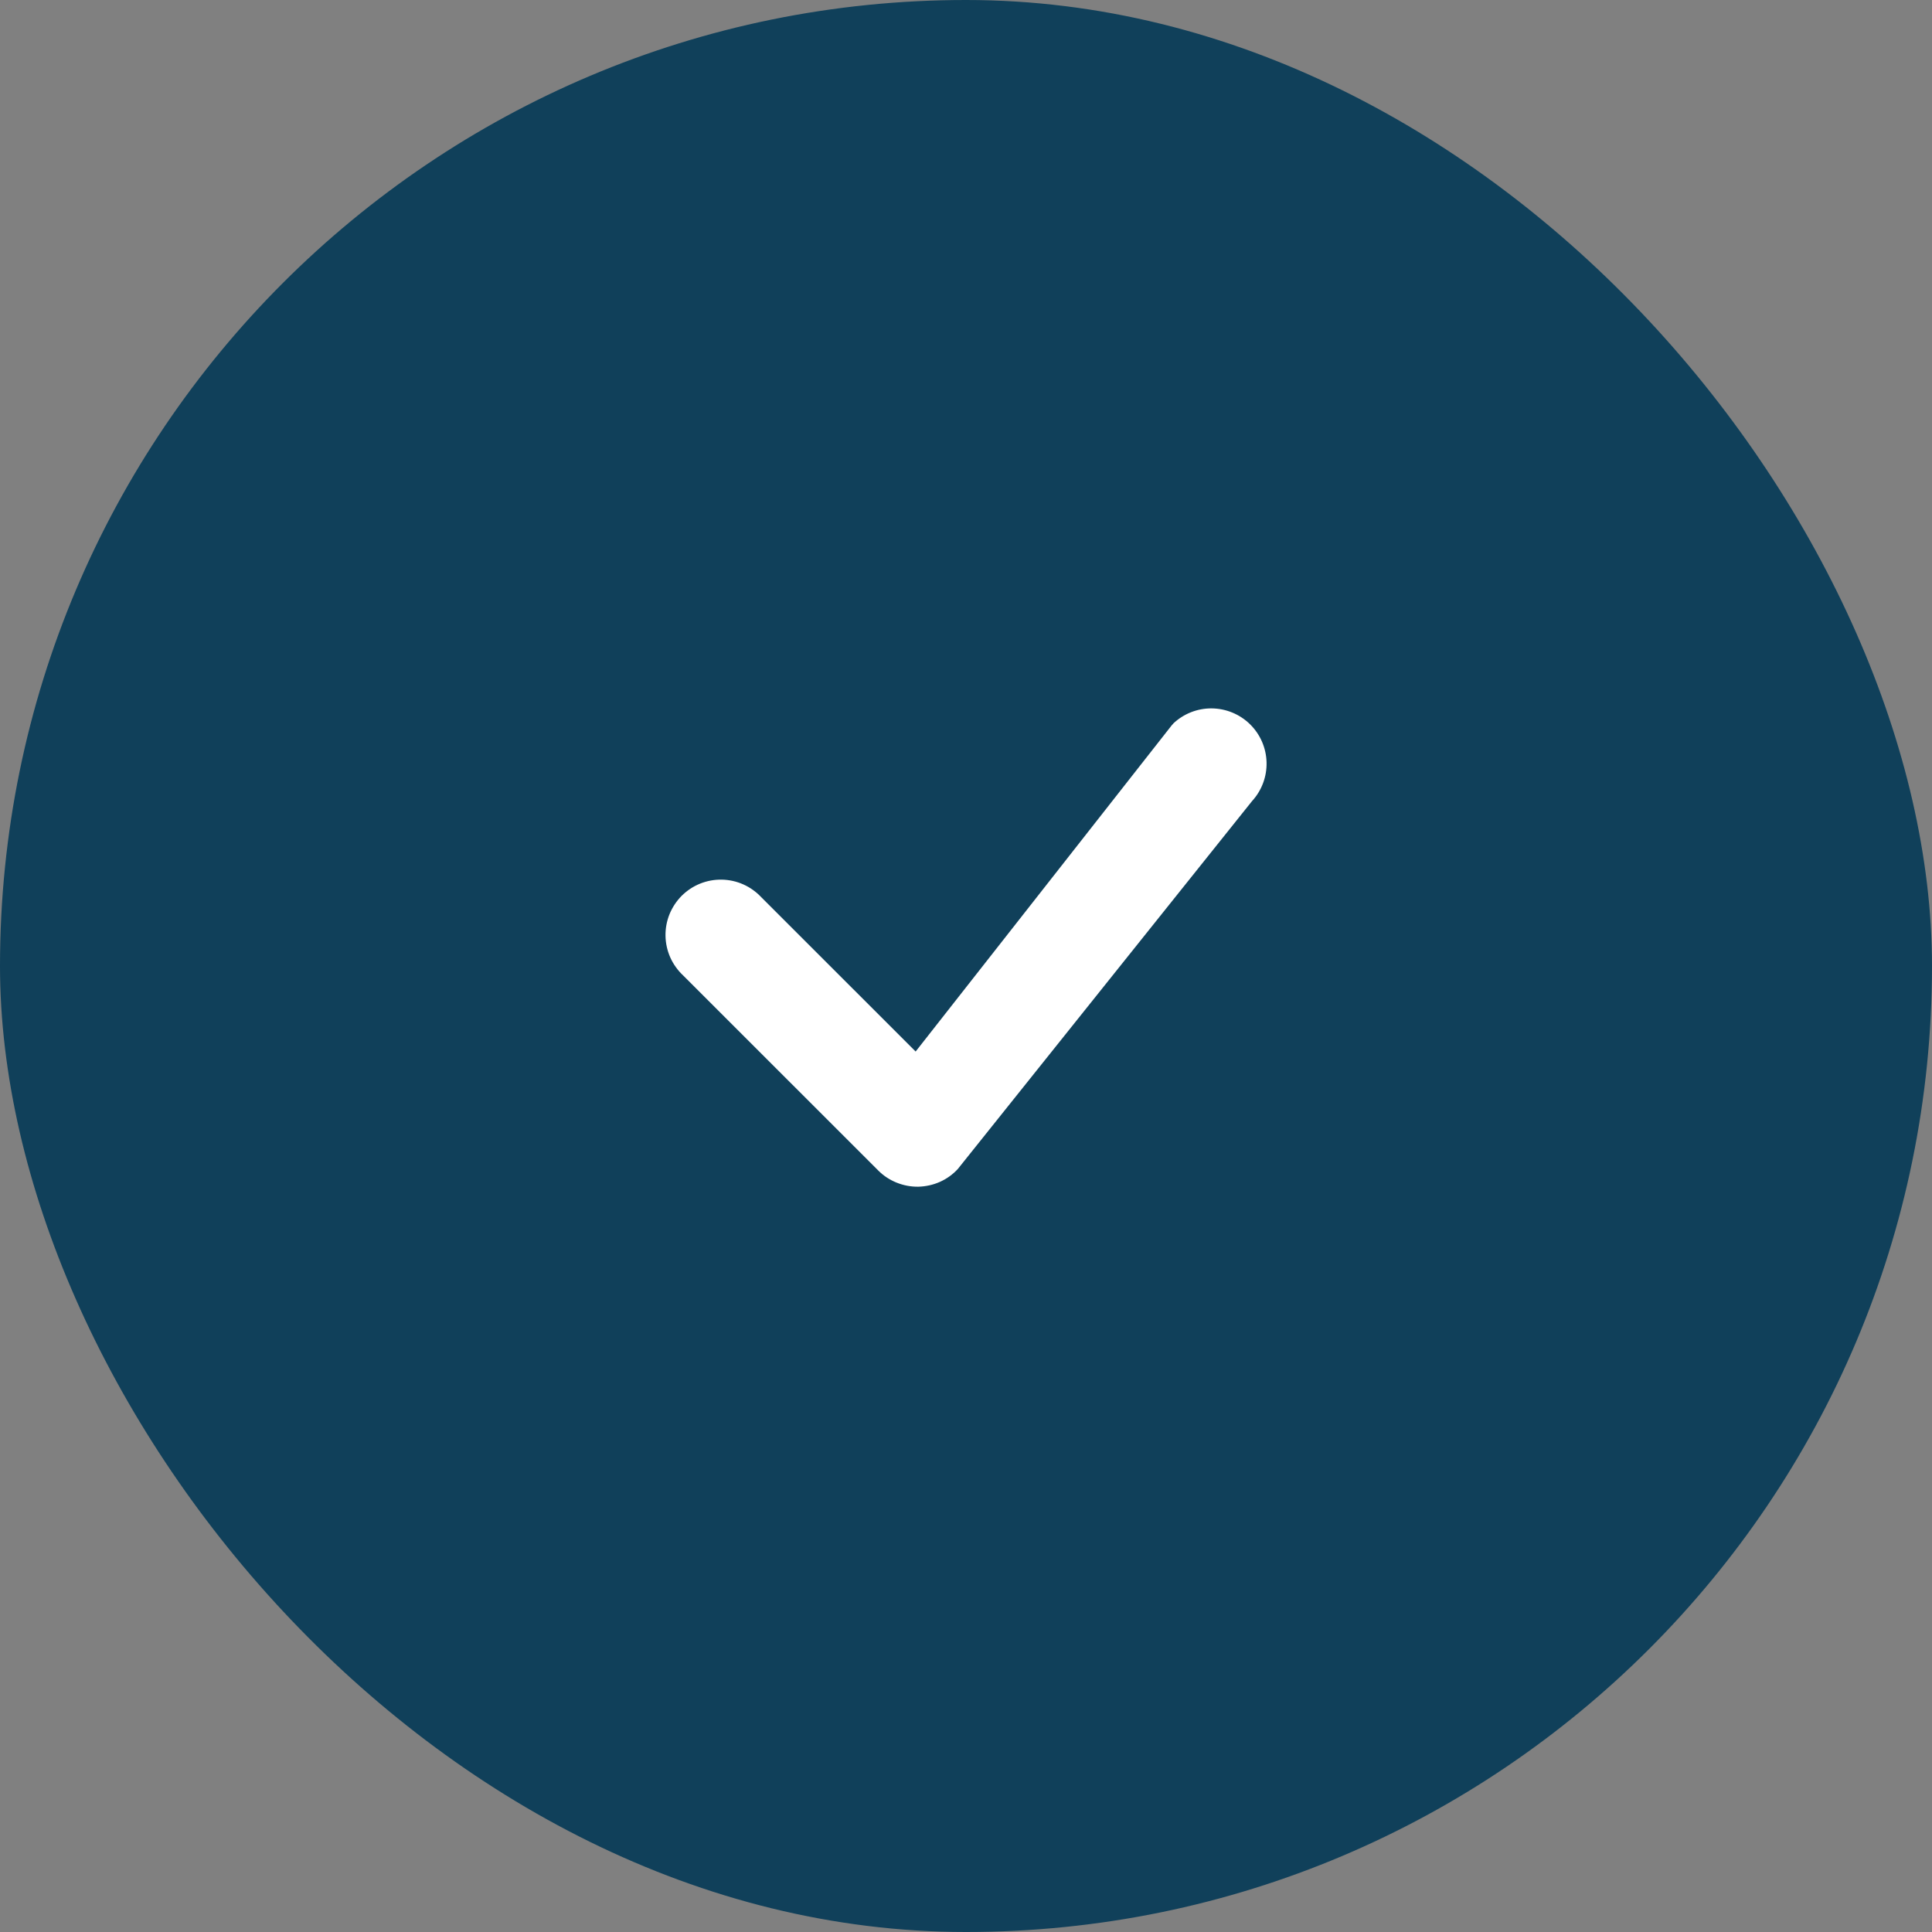
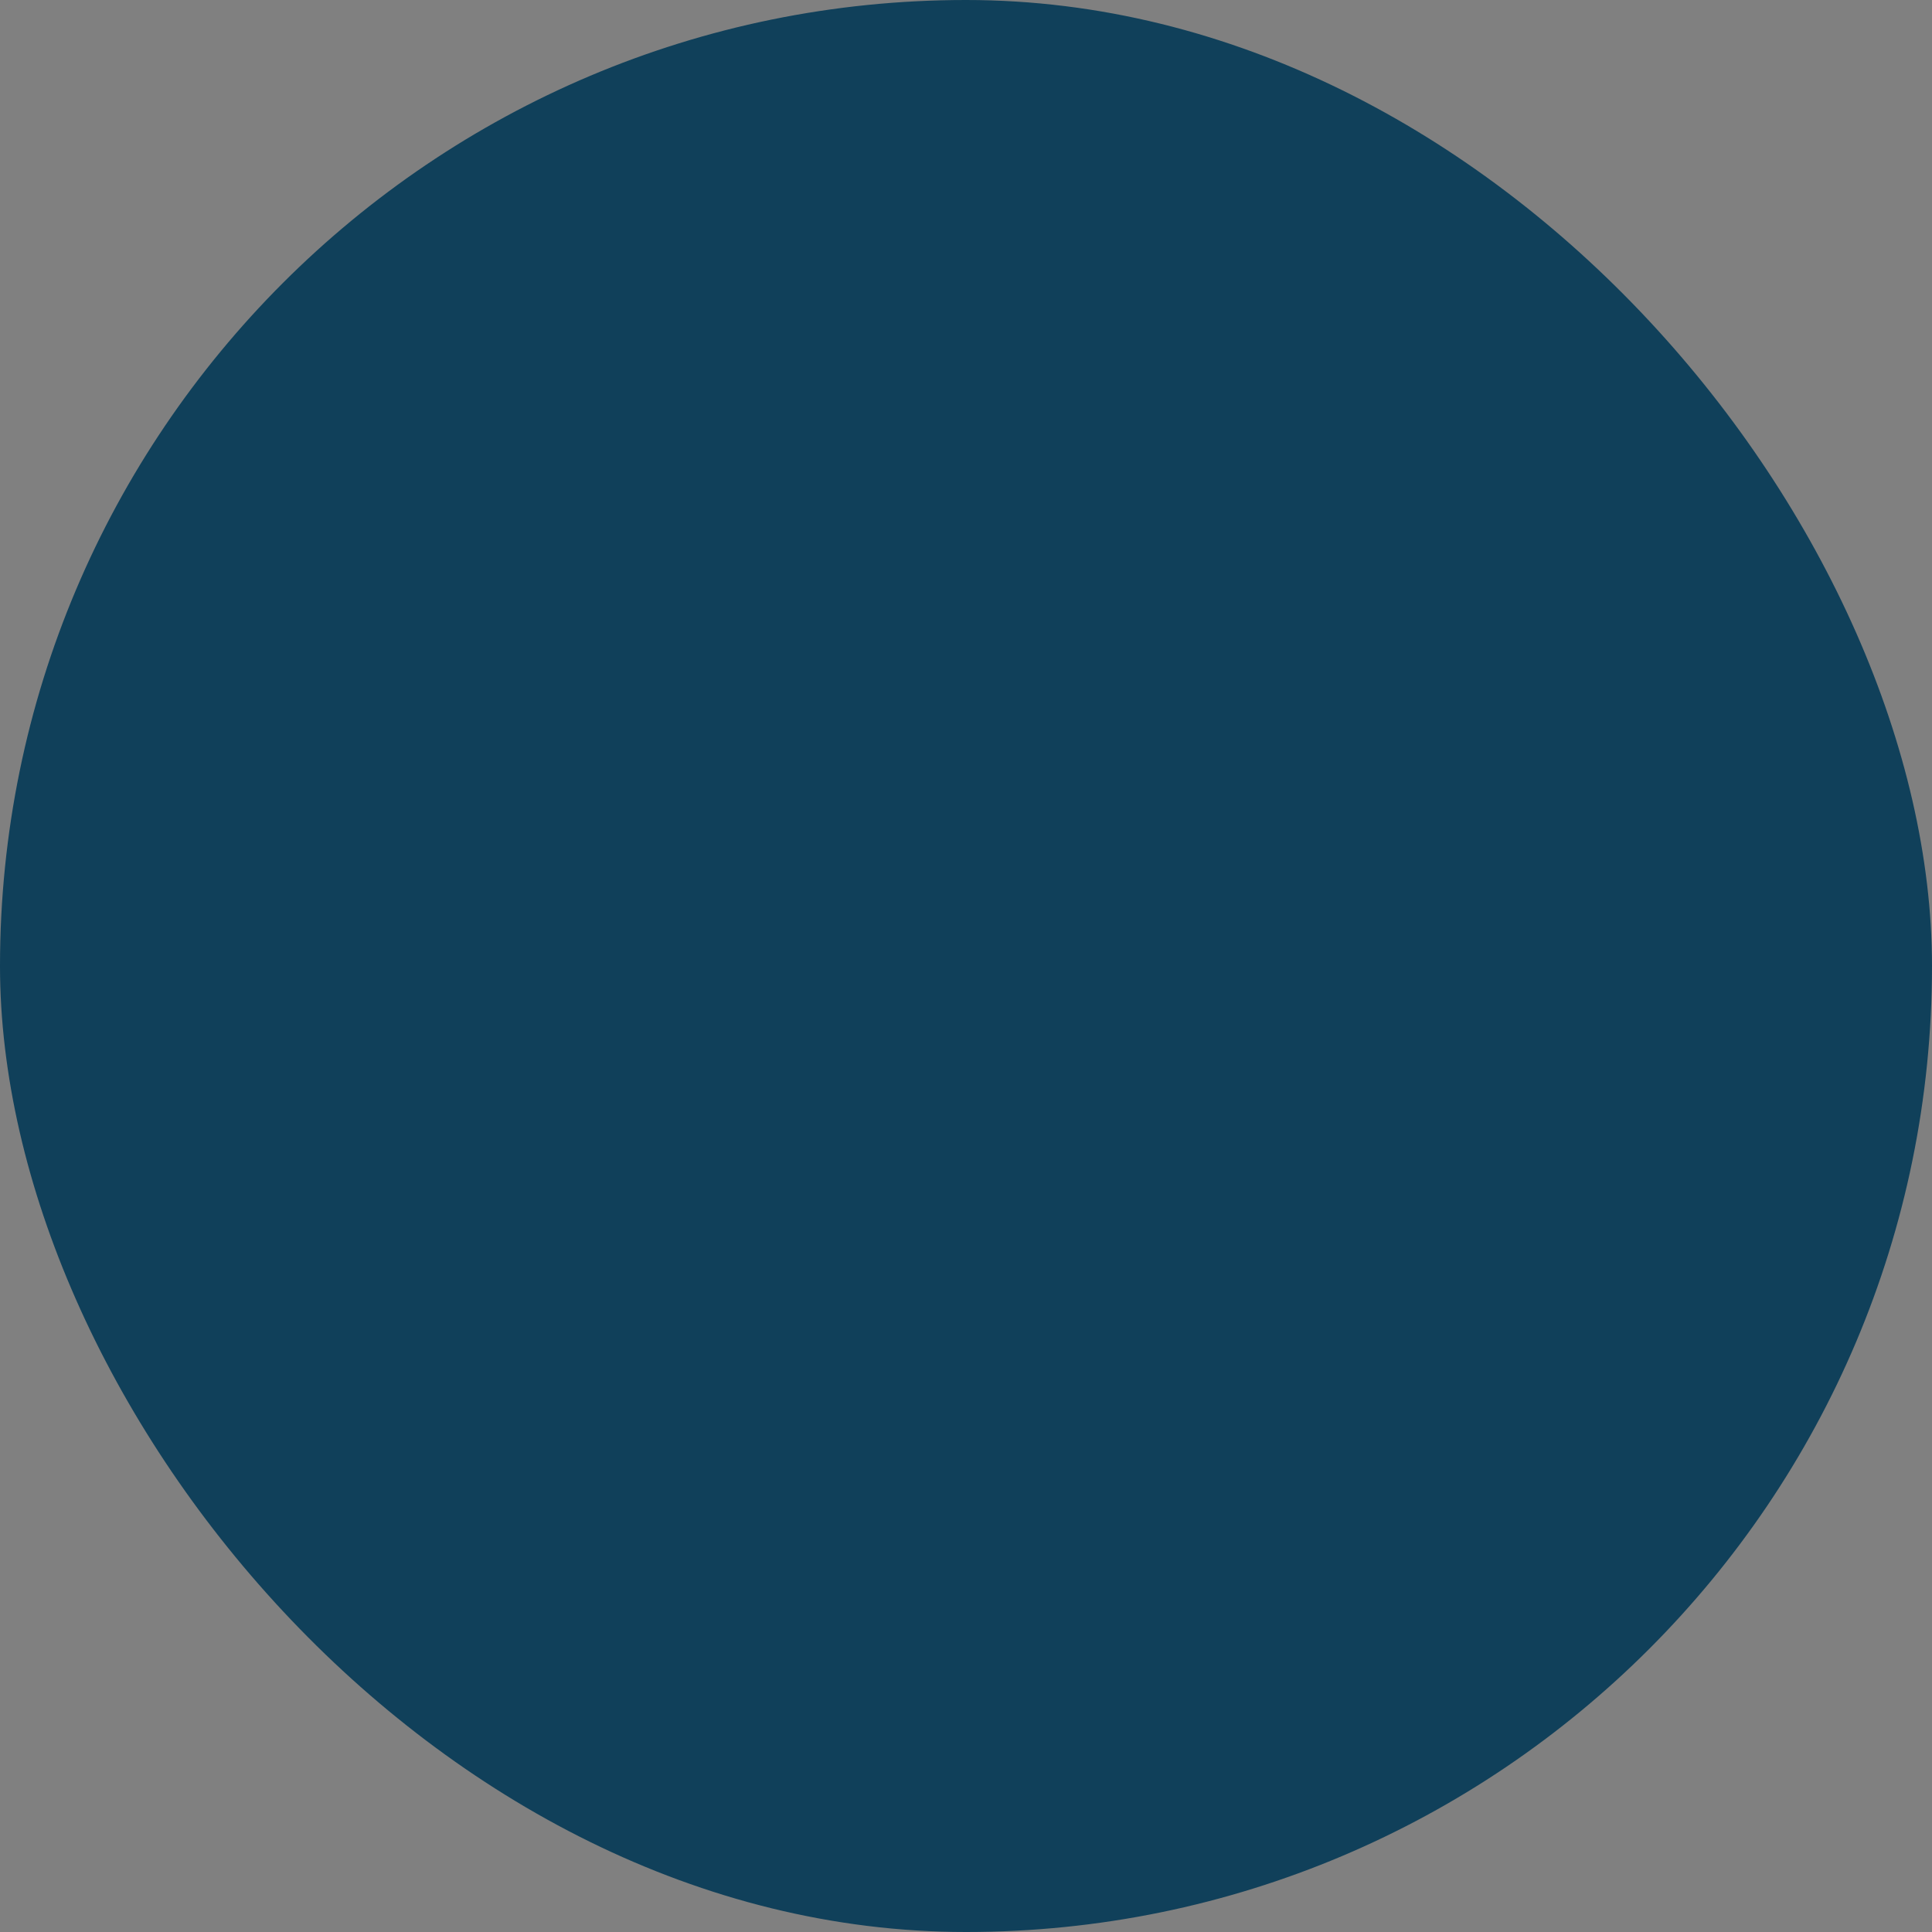
<svg xmlns="http://www.w3.org/2000/svg" width="30" height="30" viewBox="0 0 30 30" fill="none">
  <rect x="0" y="0" width="30" height="30" fill="#808080" stroke="none" />
  <rect width="30" height="30" rx="15" fill="#10405A" />
-   <path d="M18.216 11.237C18.378 11.083 18.592 10.998 18.815 11C19.038 11.002 19.251 11.09 19.41 11.246C19.569 11.402 19.661 11.613 19.667 11.836C19.673 12.059 19.592 12.275 19.442 12.439L14.873 18.152C14.795 18.237 14.7 18.305 14.595 18.352C14.489 18.399 14.375 18.424 14.26 18.427C14.145 18.429 14.03 18.407 13.923 18.364C13.816 18.321 13.718 18.257 13.637 18.175L10.607 15.146C10.523 15.067 10.455 14.972 10.408 14.867C10.361 14.761 10.336 14.648 10.334 14.533C10.332 14.417 10.353 14.303 10.396 14.196C10.44 14.089 10.504 13.992 10.585 13.91C10.667 13.829 10.764 13.764 10.871 13.721C10.978 13.678 11.092 13.657 11.208 13.659C11.323 13.661 11.437 13.686 11.542 13.733C11.648 13.78 11.742 13.848 11.821 13.932L14.218 16.328L18.195 11.262C18.202 11.253 18.21 11.245 18.218 11.237H18.216Z" fill="white" />
</svg>